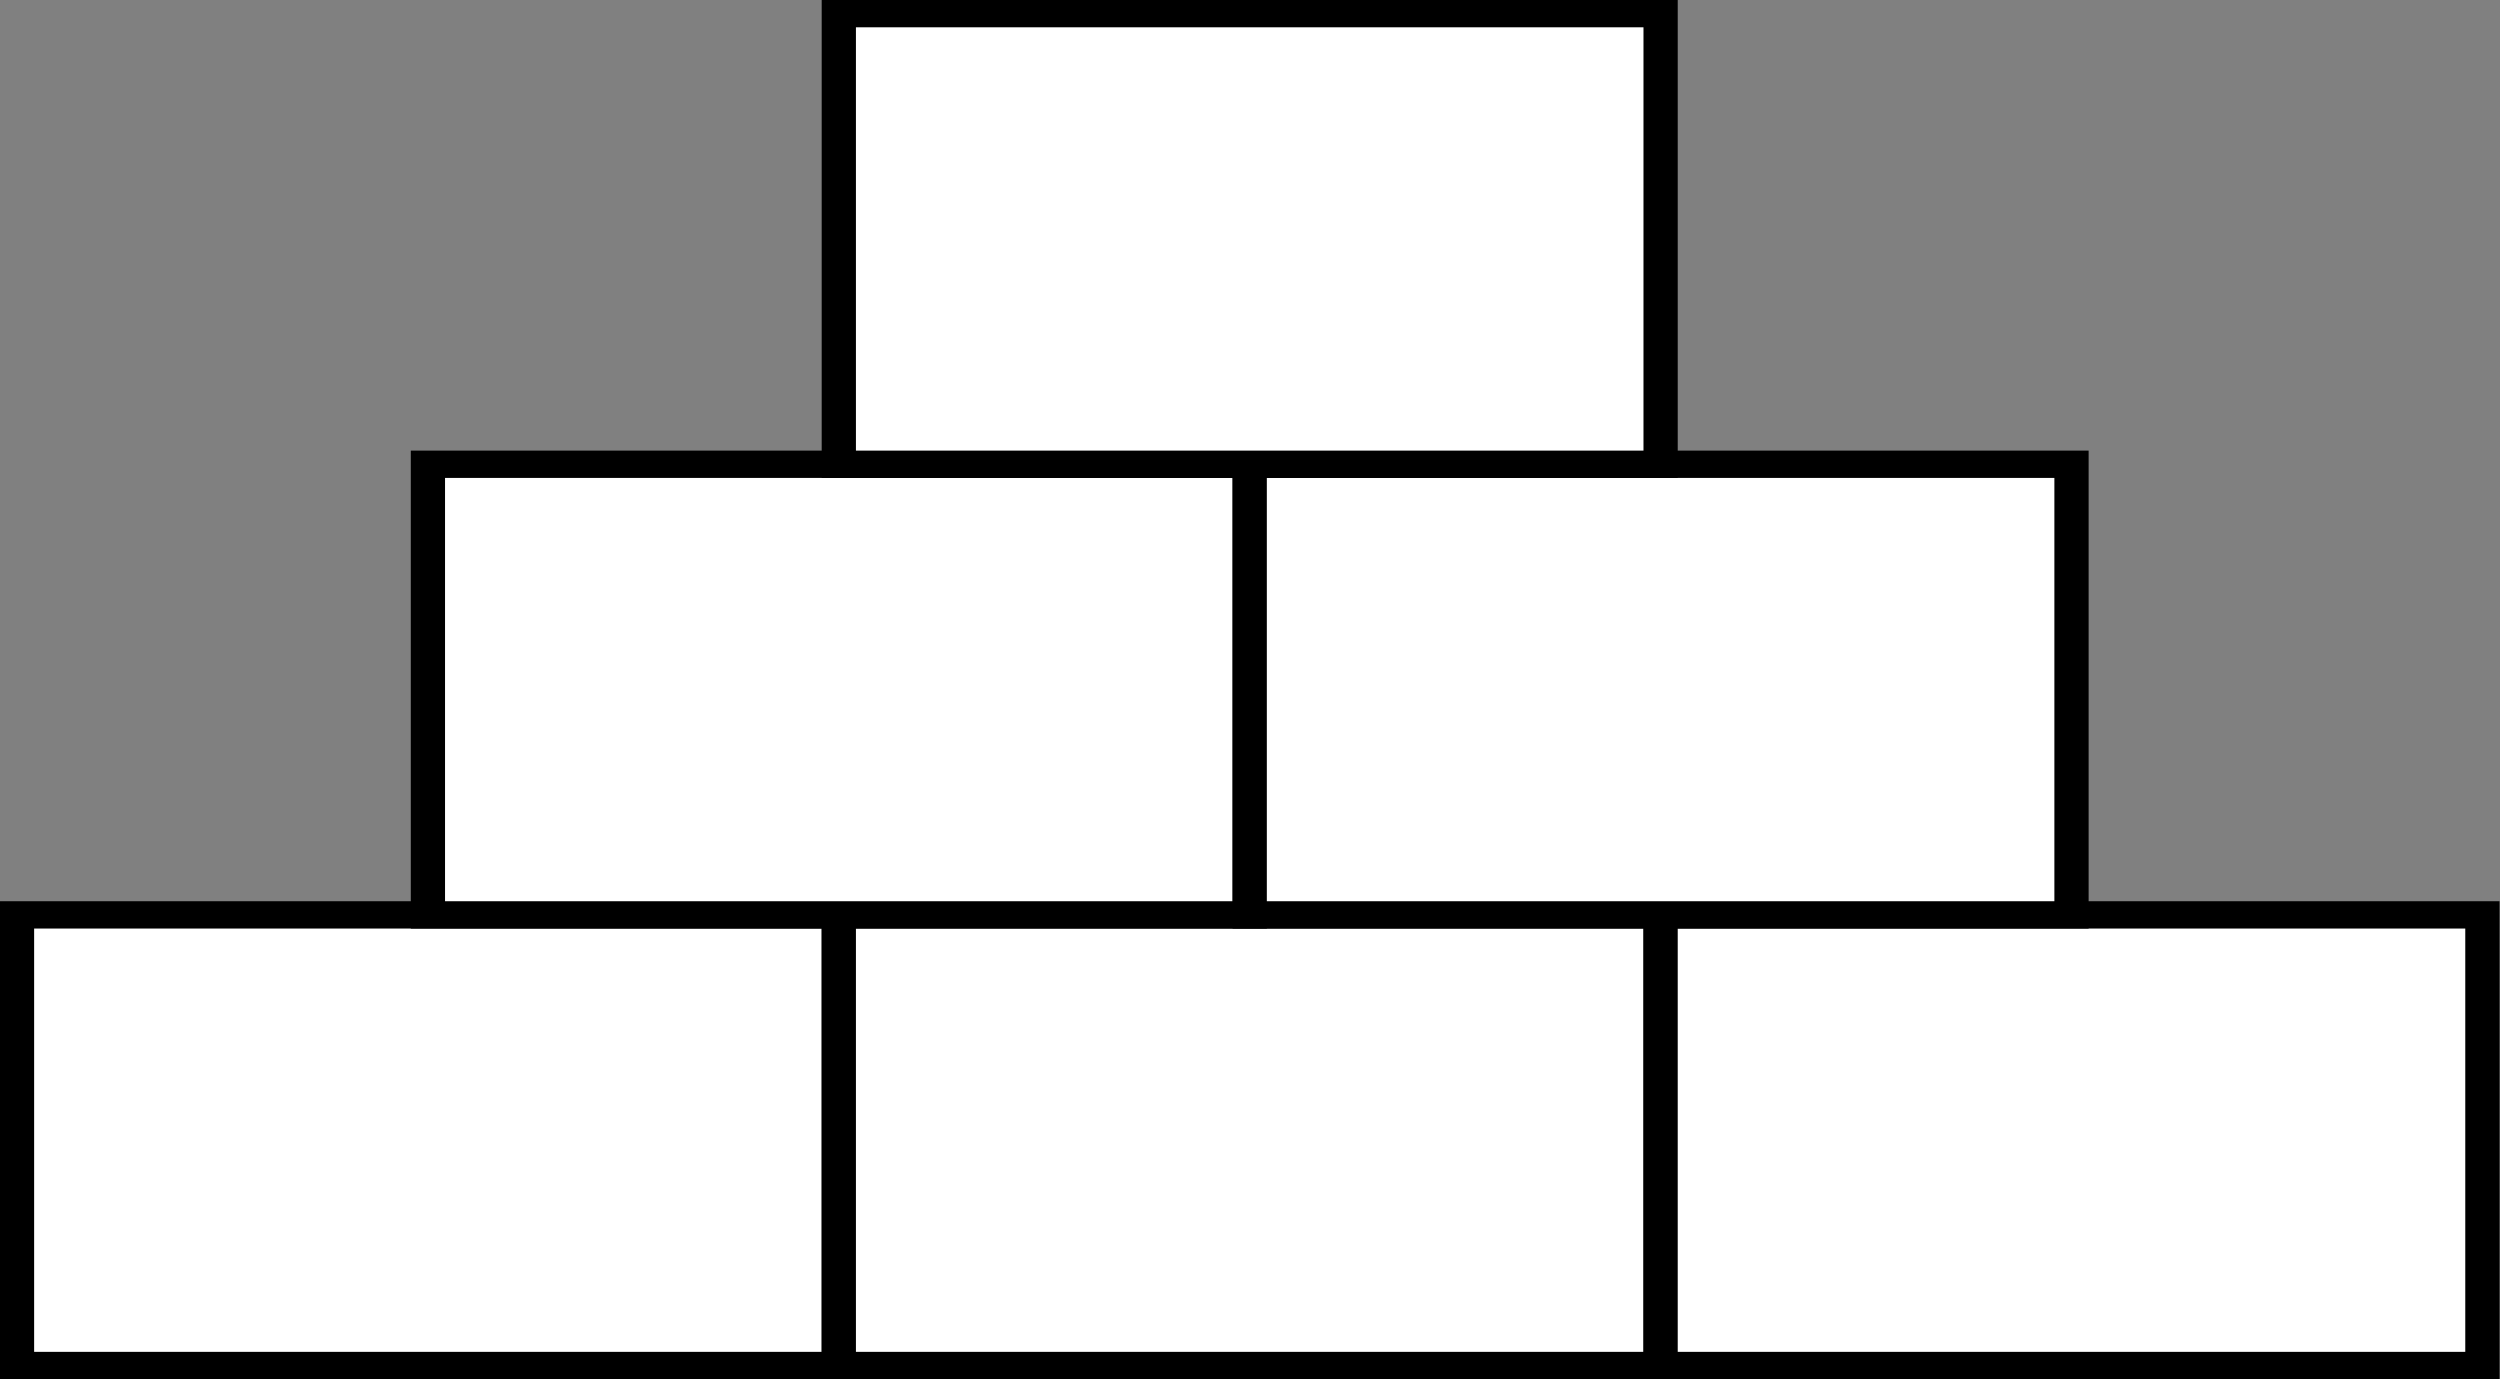
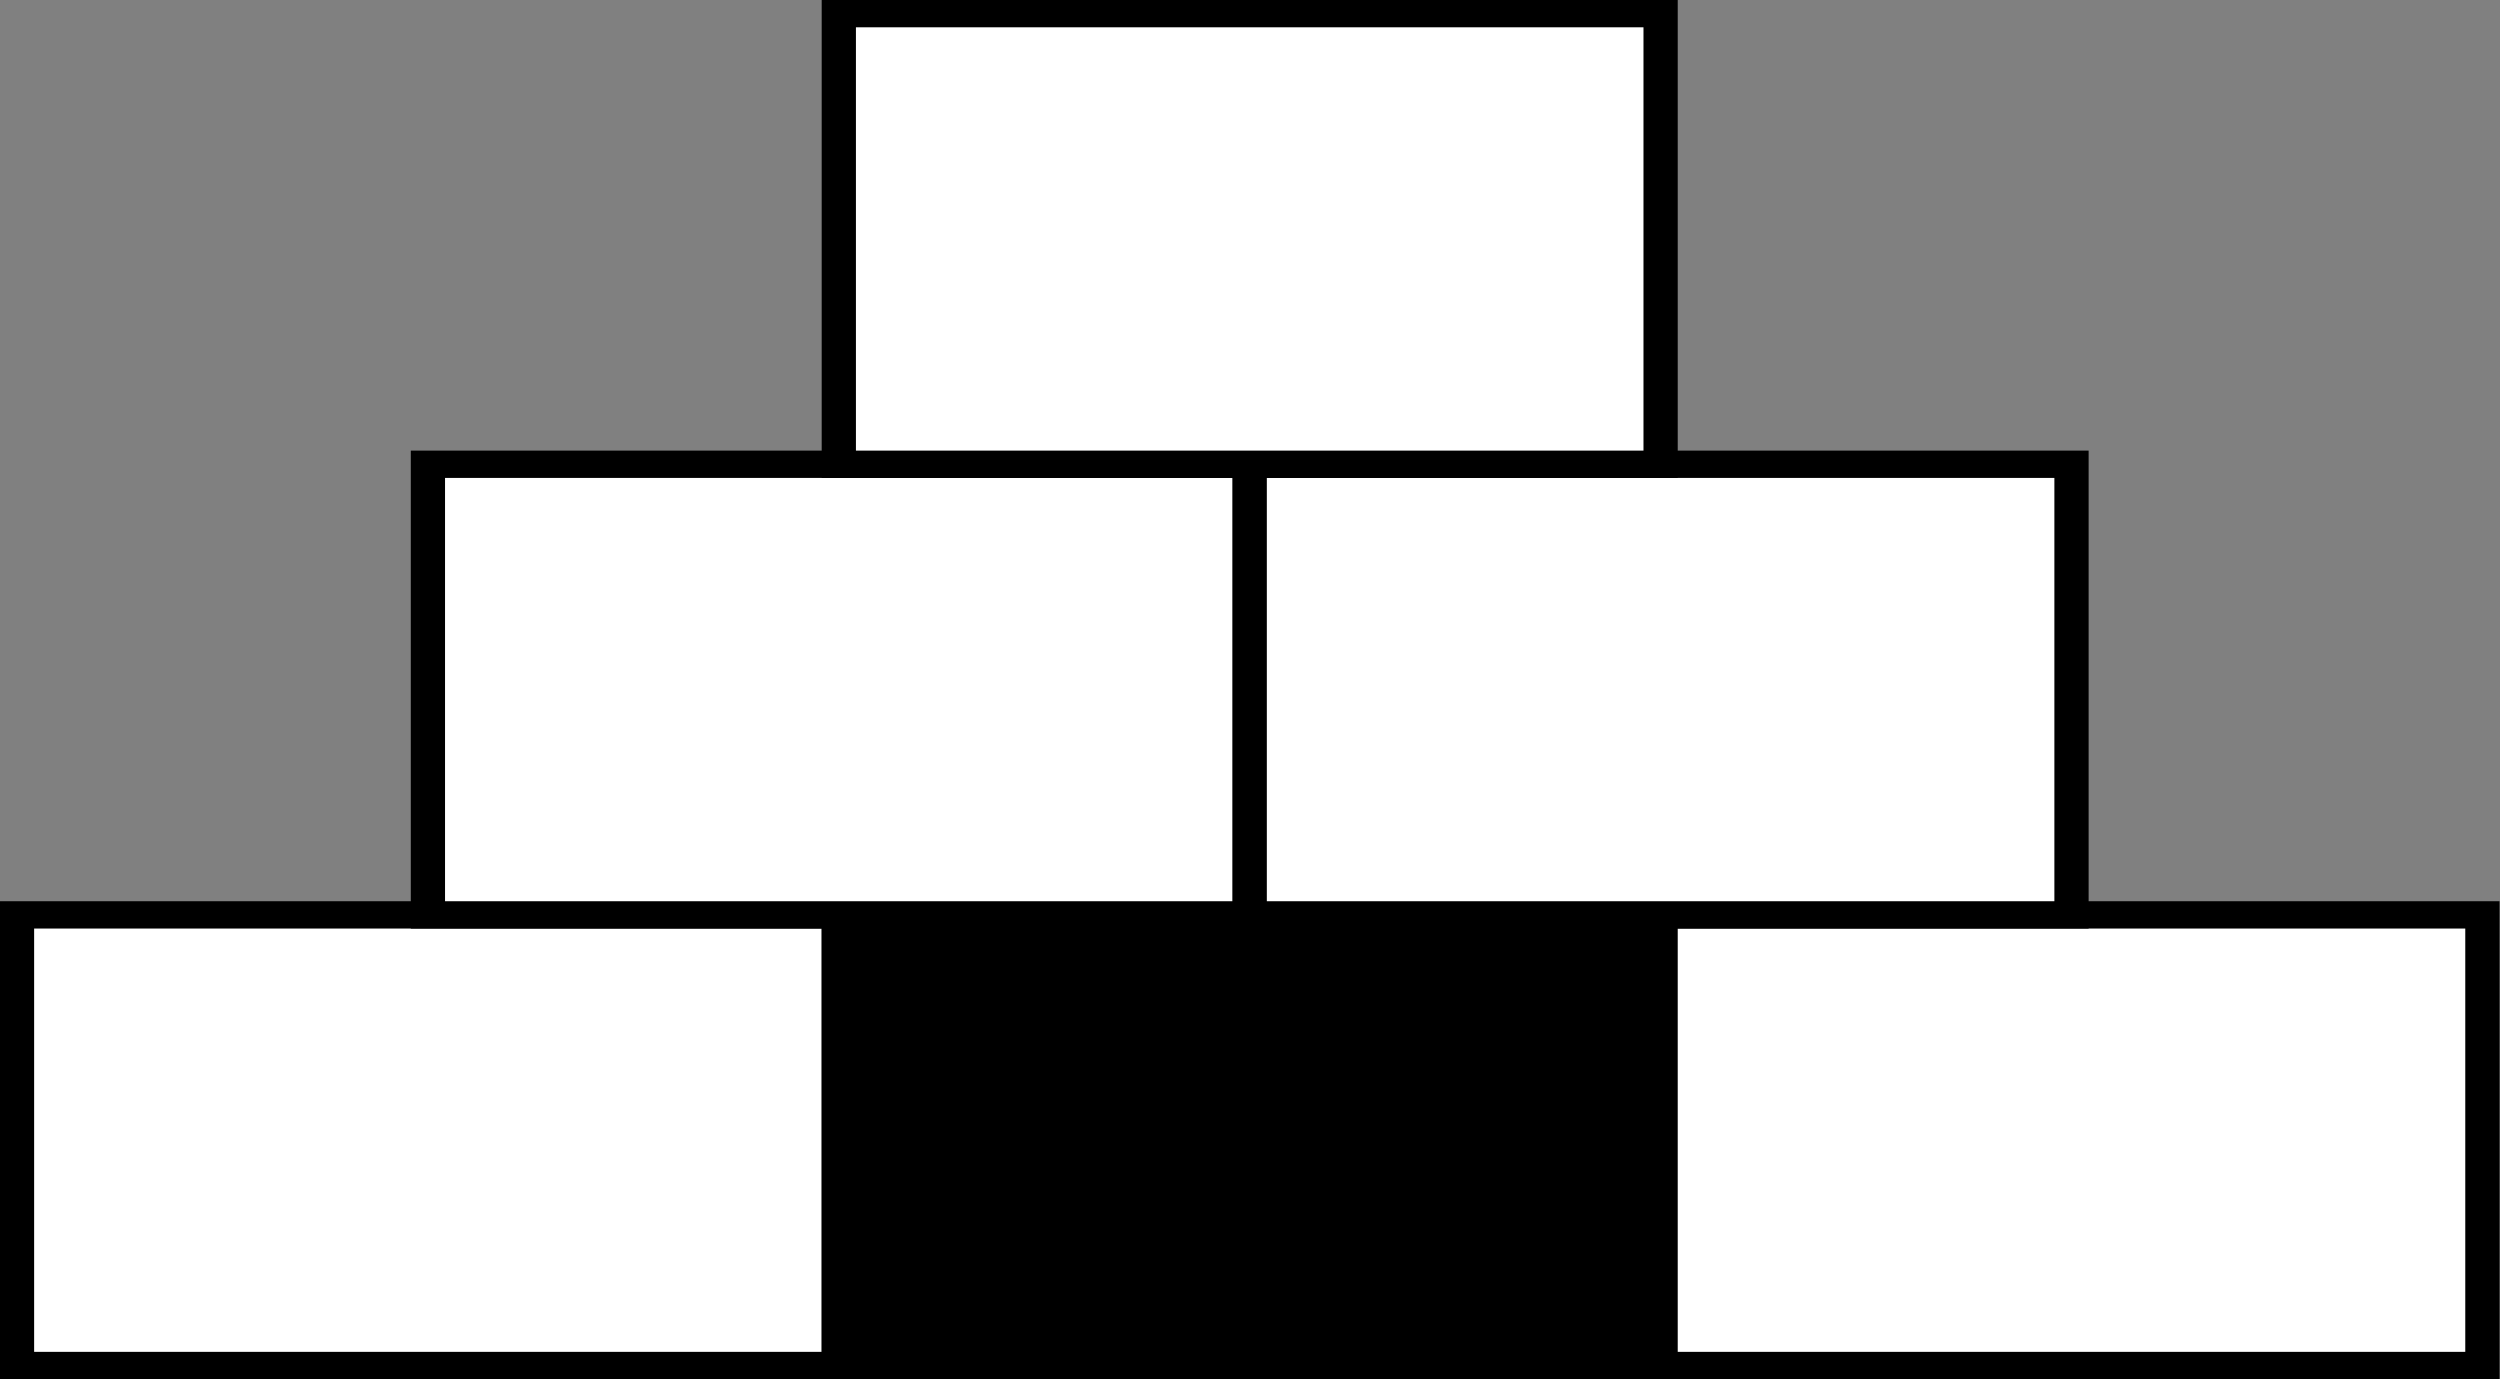
<svg xmlns="http://www.w3.org/2000/svg" xmlns:ns1="http://sodipodi.sourceforge.net/DTD/sodipodi-0.dtd" xmlns:ns2="http://www.inkscape.org/namespaces/inkscape" width="290" height="160" id="svg2379" ns1:version="0.32" ns2:version="0.46" version="1.0" ns1:docname="389th_Infanterie_Division_Logo.svg" ns2:output_extension="org.inkscape.output.svg.inkscape">
  <rect width="100%" height="100%" fill="#808080" stroke="none" />
  <defs id="defs2381">
    <ns2:perspective ns1:type="inkscape:persp3d" ns2:vp_x="0 : 526.18109 : 1" ns2:vp_y="0 : 1000 : 0" ns2:vp_z="744.09448 : 526.18109 : 1" ns2:persp3d-origin="372.04724 : 350.78739 : 1" id="perspective2387" />
  </defs>
  <ns1:namedview id="base" pagecolor="#ffffff" bordercolor="#666666" borderopacity="1.0" ns2:pageopacity="0.0" ns2:pageshadow="2" ns2:zoom="0.49497475" ns2:cx="-172.30053" ns2:cy="-15.202184" ns2:document-units="px" ns2:current-layer="layer1" showgrid="false" ns2:window-width="1024" ns2:window-height="678" ns2:window-x="-4" ns2:window-y="-4" />
  <g ns2:label="Ebene 1" ns2:groupmode="layer" id="layer1" transform="translate(-82.857,-49.505)">
    <g id="g3209" transform="matrix(0.993,0,0,0.792,0.568,43.56)">
      <rect y="139.505" x="82.857" height="70" width="100" id="rect2389" style="fill:#000000;fill-opacity:1;stroke:none;stroke-width:1;stroke-miterlimit:4;stroke-dasharray:none;stroke-dashoffset:0;stroke-opacity:1" />
      <rect y="143.505" x="86.857" height="62" width="92" id="rect3161" style="fill:#ffffff;fill-opacity:1;stroke:none;stroke-width:1;stroke-miterlimit:4;stroke-dasharray:none;stroke-dashoffset:0;stroke-opacity:1" />
      <rect y="139.505" x="178.857" height="70" width="100" id="rect3163" style="fill:#000000;fill-opacity:1;stroke:none;stroke-width:1;stroke-miterlimit:4;stroke-dasharray:none;stroke-dashoffset:0;stroke-opacity:1" />
-       <rect y="143.505" x="182.857" height="62" width="92" id="rect3167" style="fill:#ffffff;fill-opacity:1;stroke:none;stroke-width:1;stroke-miterlimit:4;stroke-dasharray:none;stroke-dashoffset:0;stroke-opacity:1" />
      <rect y="139.505" x="274.857" height="70" width="100" id="rect3171" style="fill:#000000;fill-opacity:1;stroke:none;stroke-width:1;stroke-miterlimit:4;stroke-dasharray:none;stroke-dashoffset:0;stroke-opacity:1" />
      <rect y="143.505" x="278.857" height="62" width="92" id="rect3169" style="fill:#ffffff;fill-opacity:1;stroke:none;stroke-width:1;stroke-miterlimit:4;stroke-dasharray:none;stroke-dashoffset:0;stroke-opacity:1" />
      <g id="g3203">
        <rect style="fill:#000000;fill-opacity:1;stroke:none;stroke-width:1;stroke-miterlimit:4;stroke-dasharray:none;stroke-dashoffset:0;stroke-opacity:1" id="rect3173" width="100" height="70" x="130.857" y="73.505" />
        <rect style="fill:#ffffff;fill-opacity:1;stroke:none;stroke-width:1;stroke-miterlimit:4;stroke-dasharray:none;stroke-dashoffset:0;stroke-opacity:1" id="rect3175" width="92" height="62" x="134.857" y="77.505" />
        <rect style="fill:#000000;fill-opacity:1;stroke:none;stroke-width:1;stroke-miterlimit:4;stroke-dasharray:none;stroke-dashoffset:0;stroke-opacity:1" id="rect3177" width="100" height="70" x="226.857" y="73.505" />
        <rect style="fill:#ffffff;fill-opacity:1;stroke:none;stroke-width:1;stroke-miterlimit:4;stroke-dasharray:none;stroke-dashoffset:0;stroke-opacity:1" id="rect3179" width="92" height="62" x="230.857" y="77.505" />
      </g>
      <g transform="translate(-109.143,-233.429)" id="g3195">
        <rect style="fill:#000000;fill-opacity:1;stroke:none;stroke-width:1;stroke-miterlimit:4;stroke-dasharray:none;stroke-dashoffset:0;stroke-opacity:1" id="rect3191" width="100" height="70" x="288" y="240.934" />
        <rect style="fill:#ffffff;fill-opacity:1;stroke:none;stroke-width:1;stroke-miterlimit:4;stroke-dasharray:none;stroke-dashoffset:0;stroke-opacity:1" id="rect3193" width="92" height="62" x="292" y="244.934" />
      </g>
    </g>
  </g>
</svg>